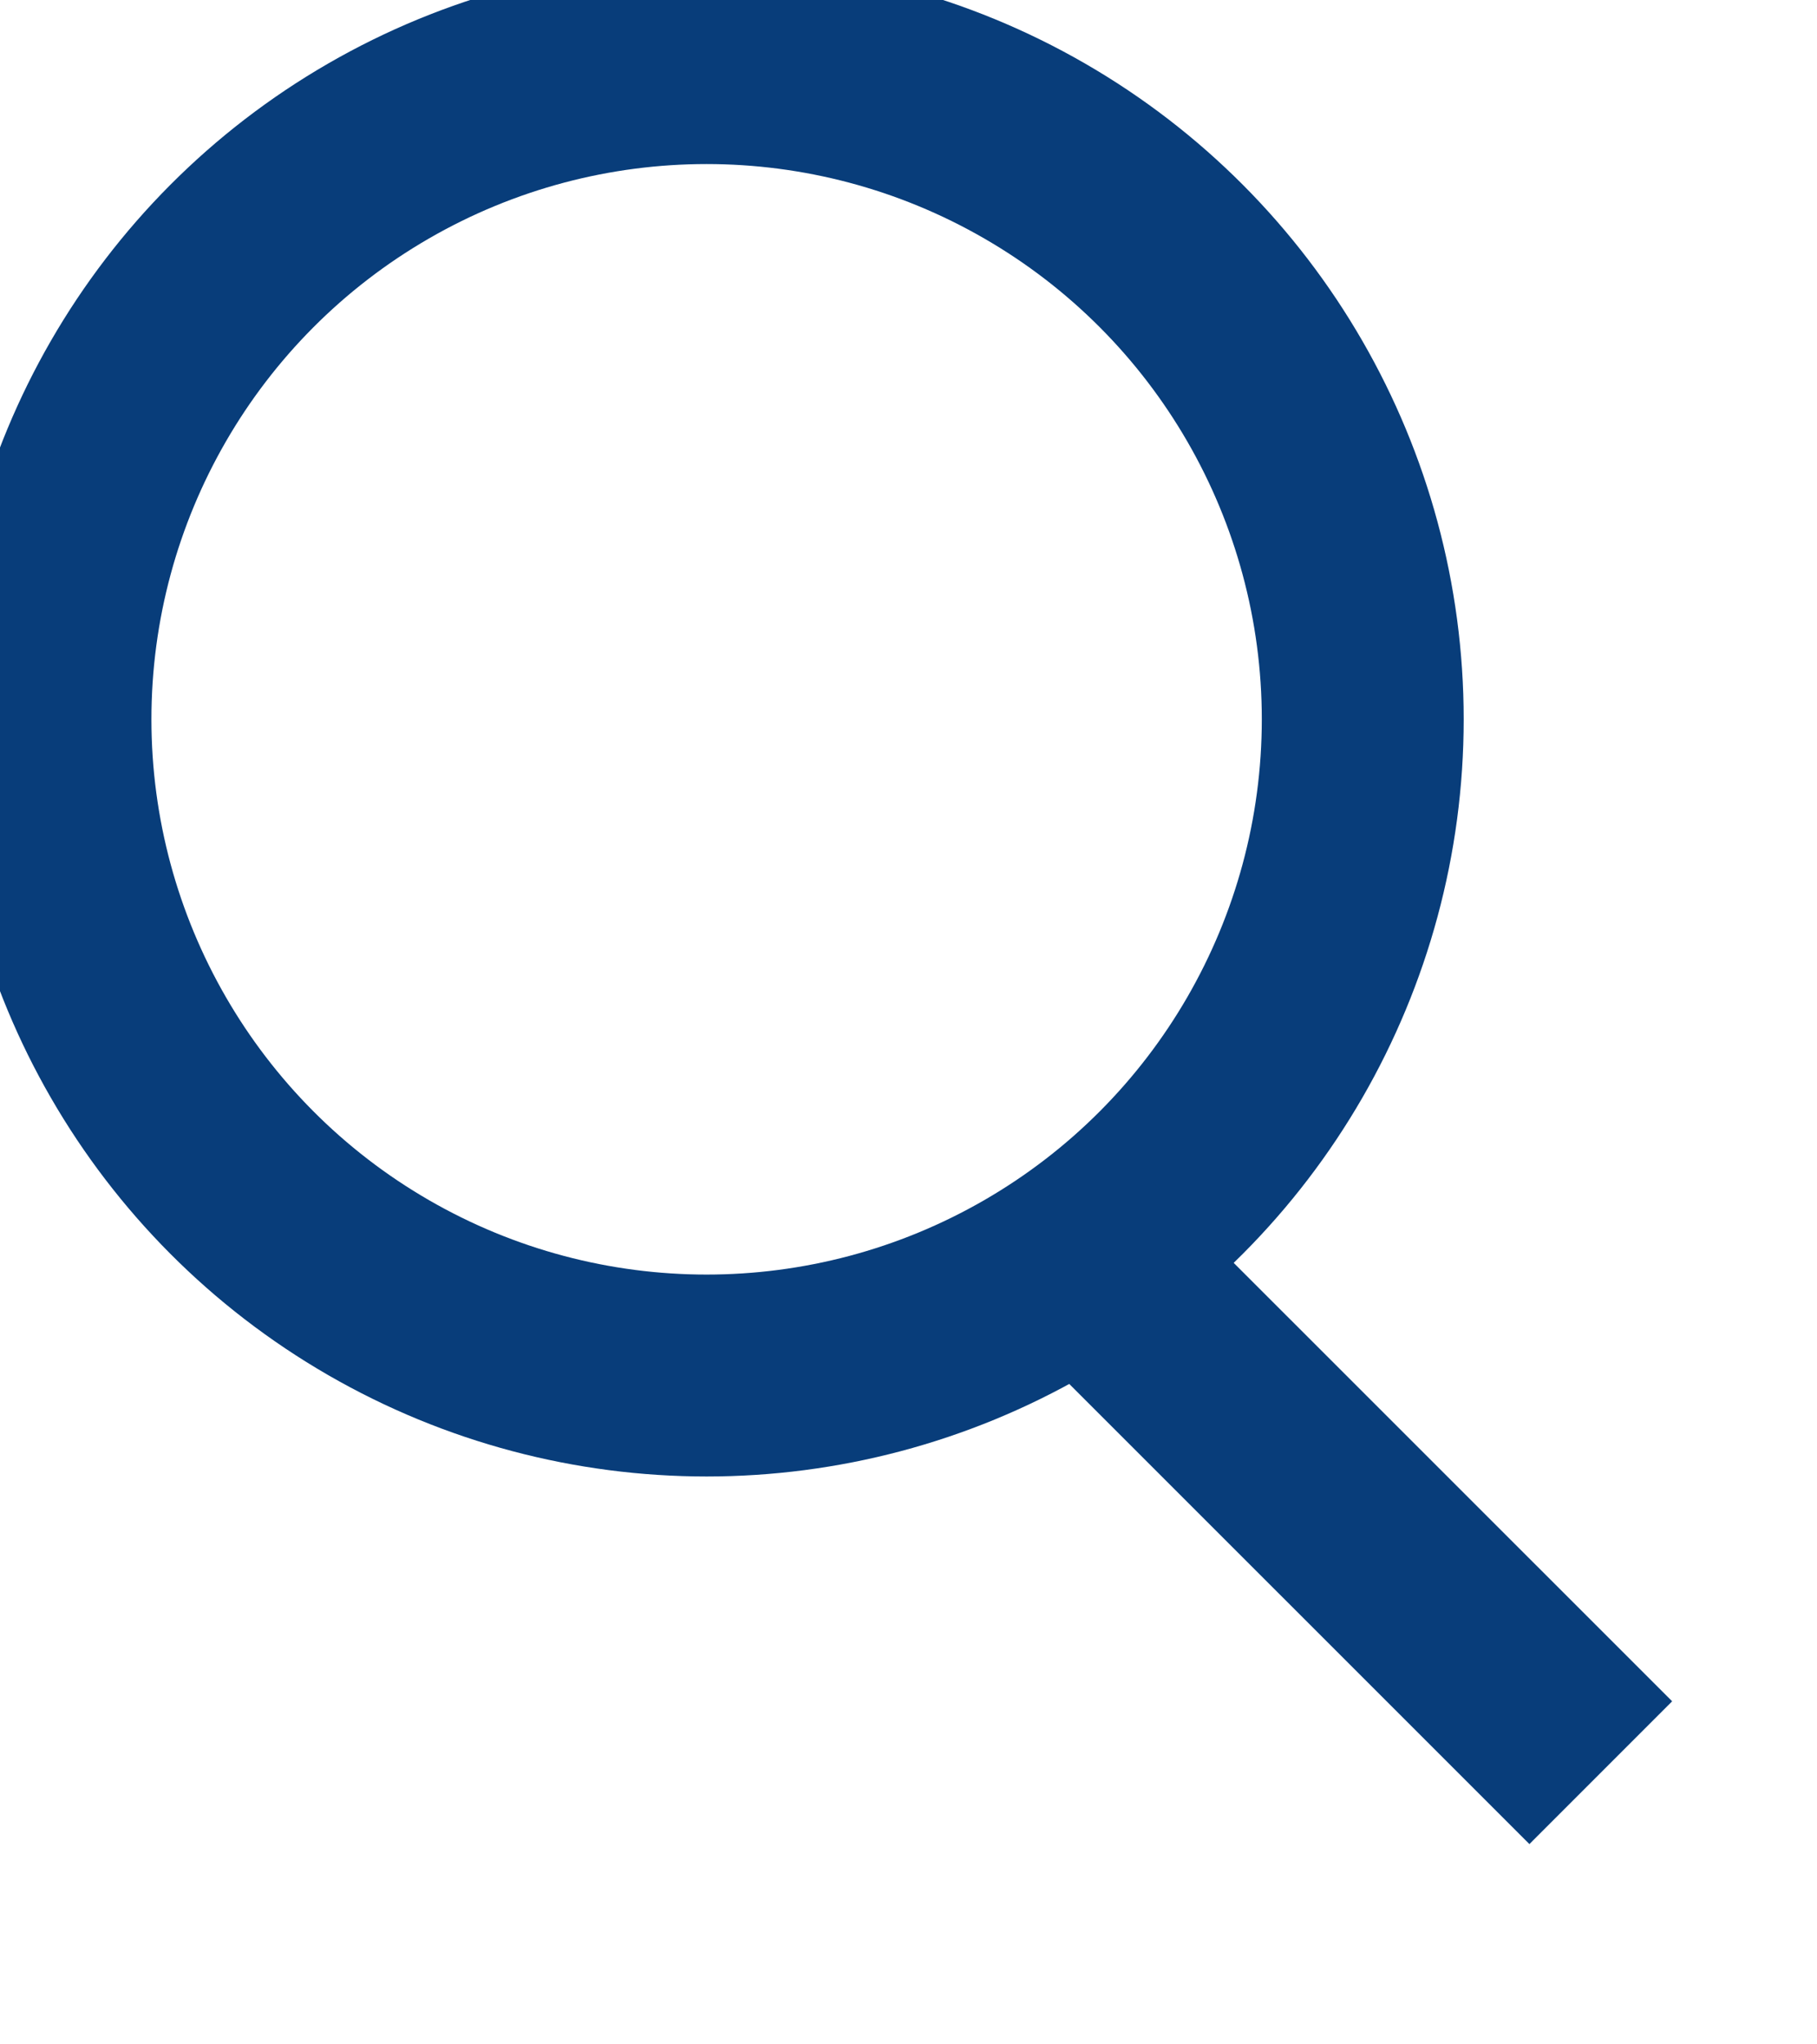
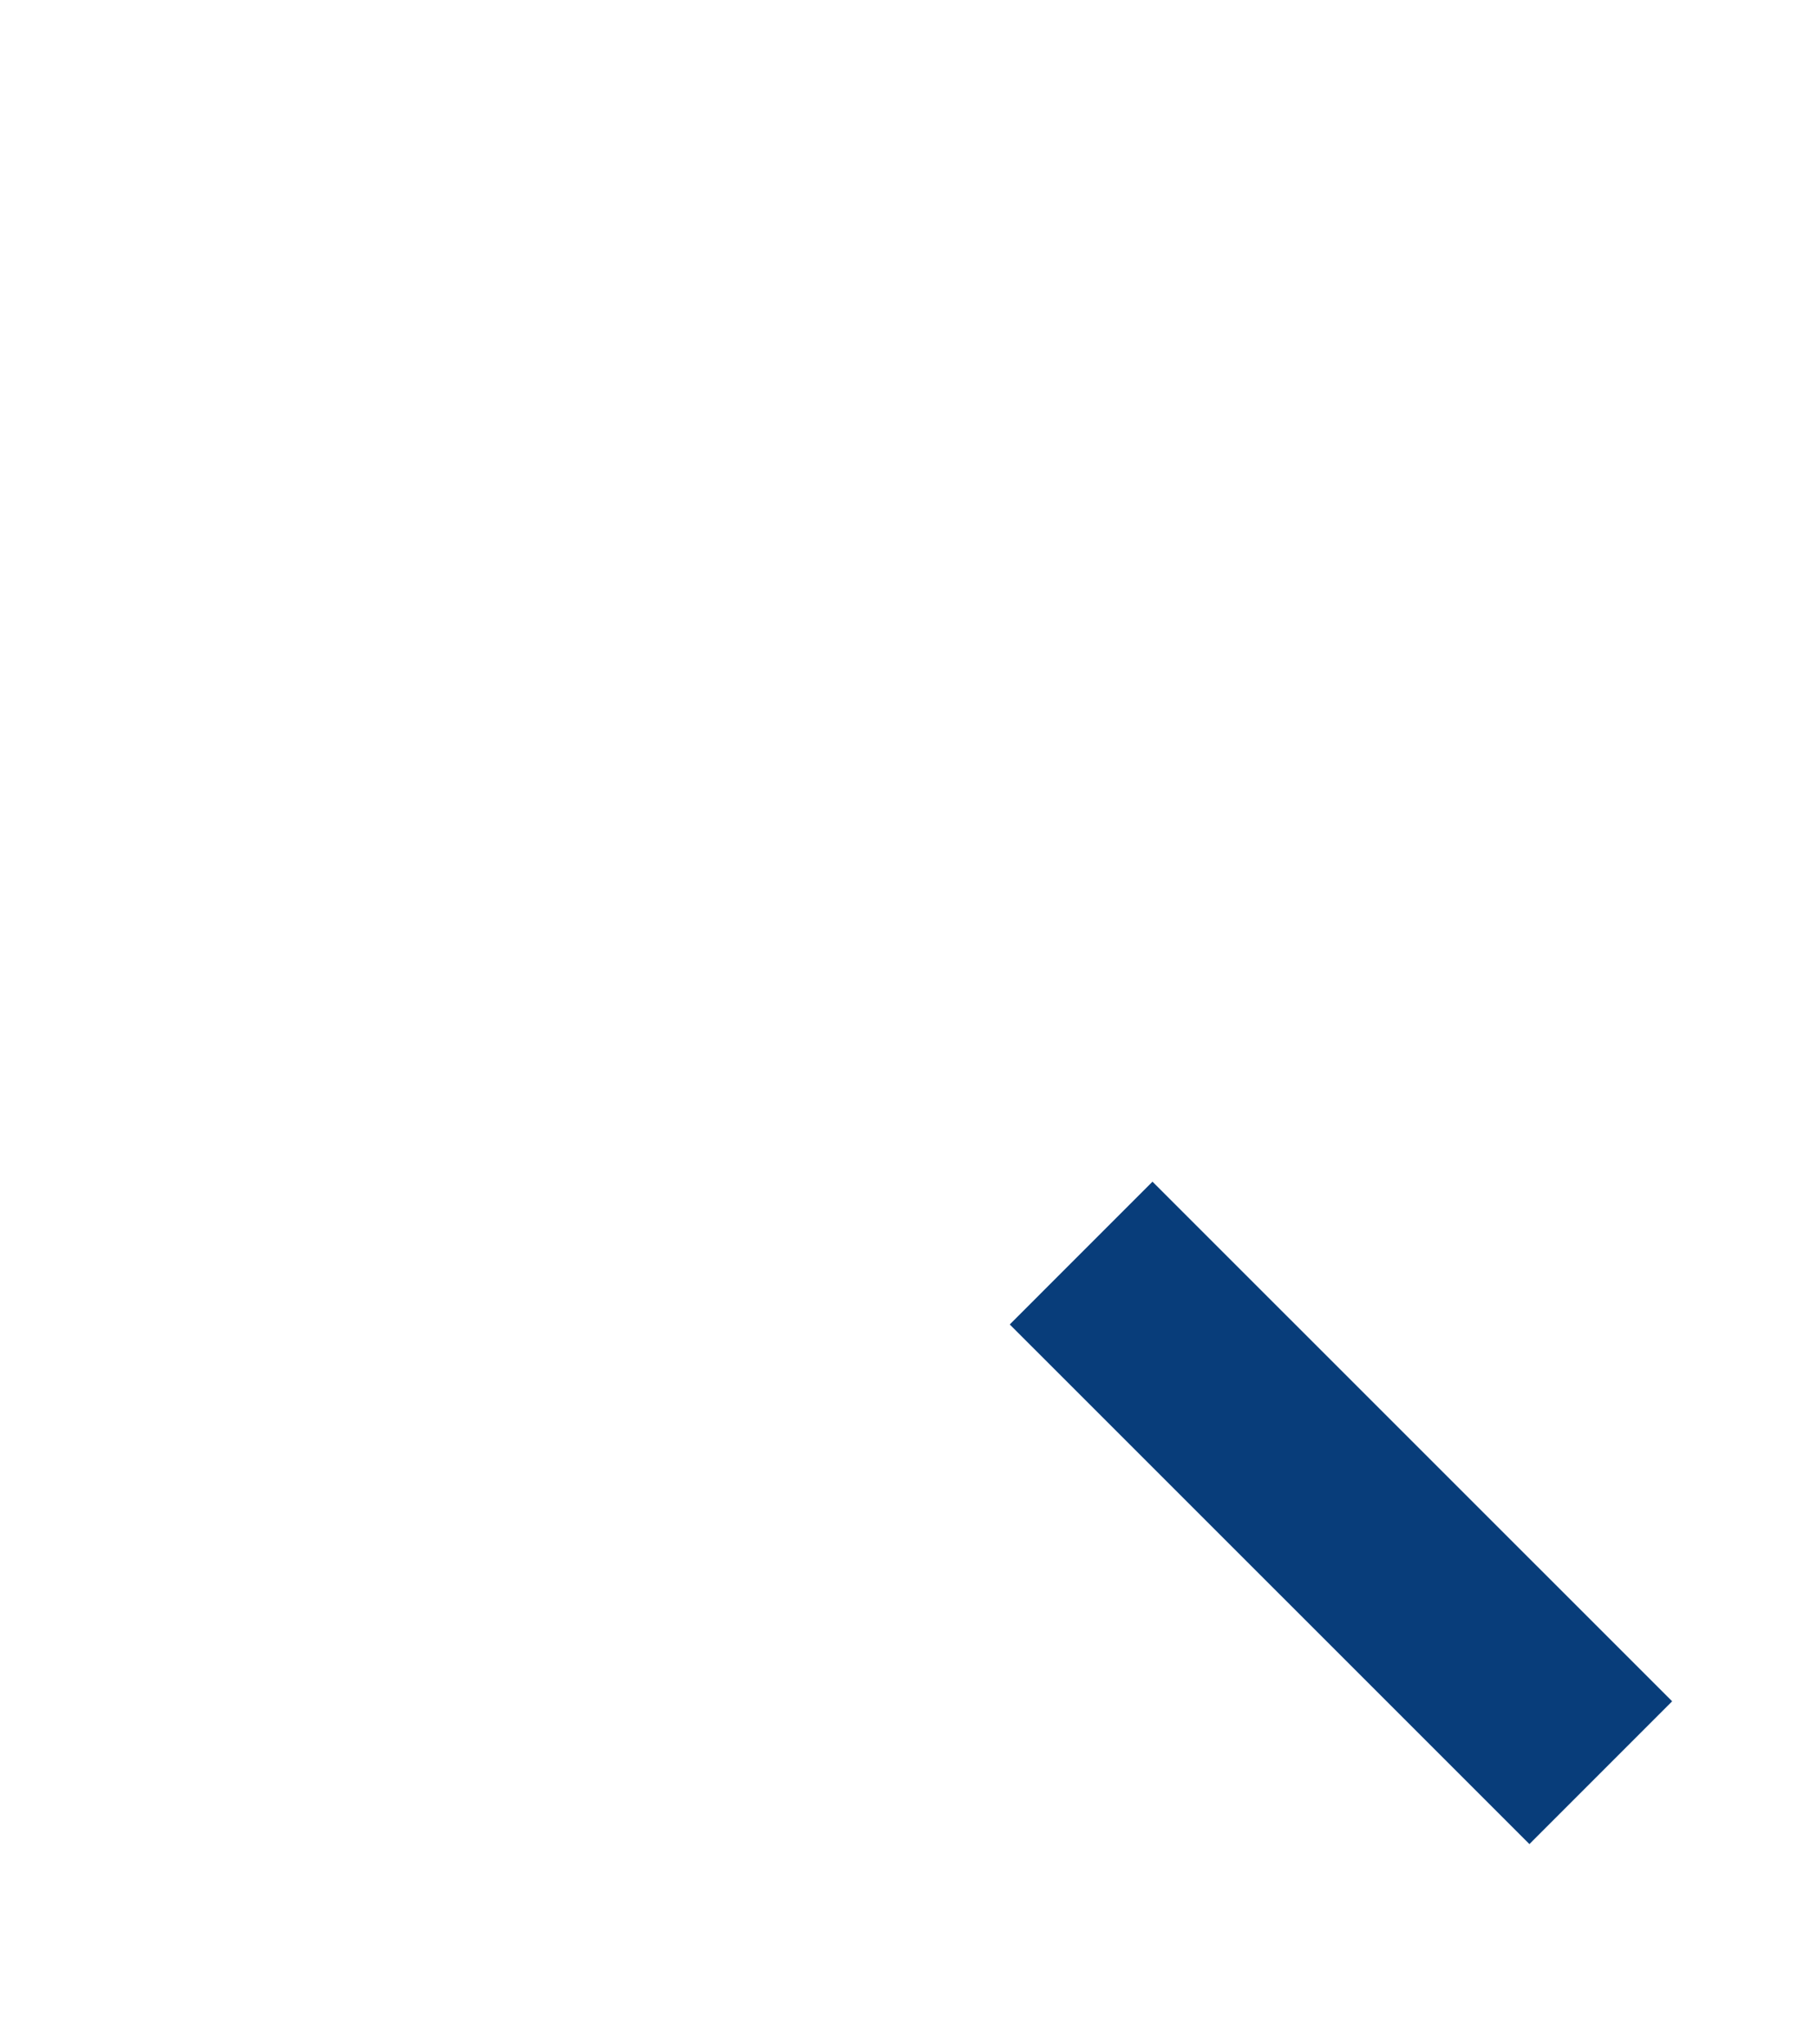
<svg xmlns="http://www.w3.org/2000/svg" width="16" height="18" viewBox="0 0 18 20">
  <g fill="none" fill-rule="evenodd" stroke="#083D7A" stroke-width="2">
-     <circle cx="7" cy="7" r="6.5" />
    <path d="M10.71 12.287l5.148 5.147" />
  </g>
</svg>